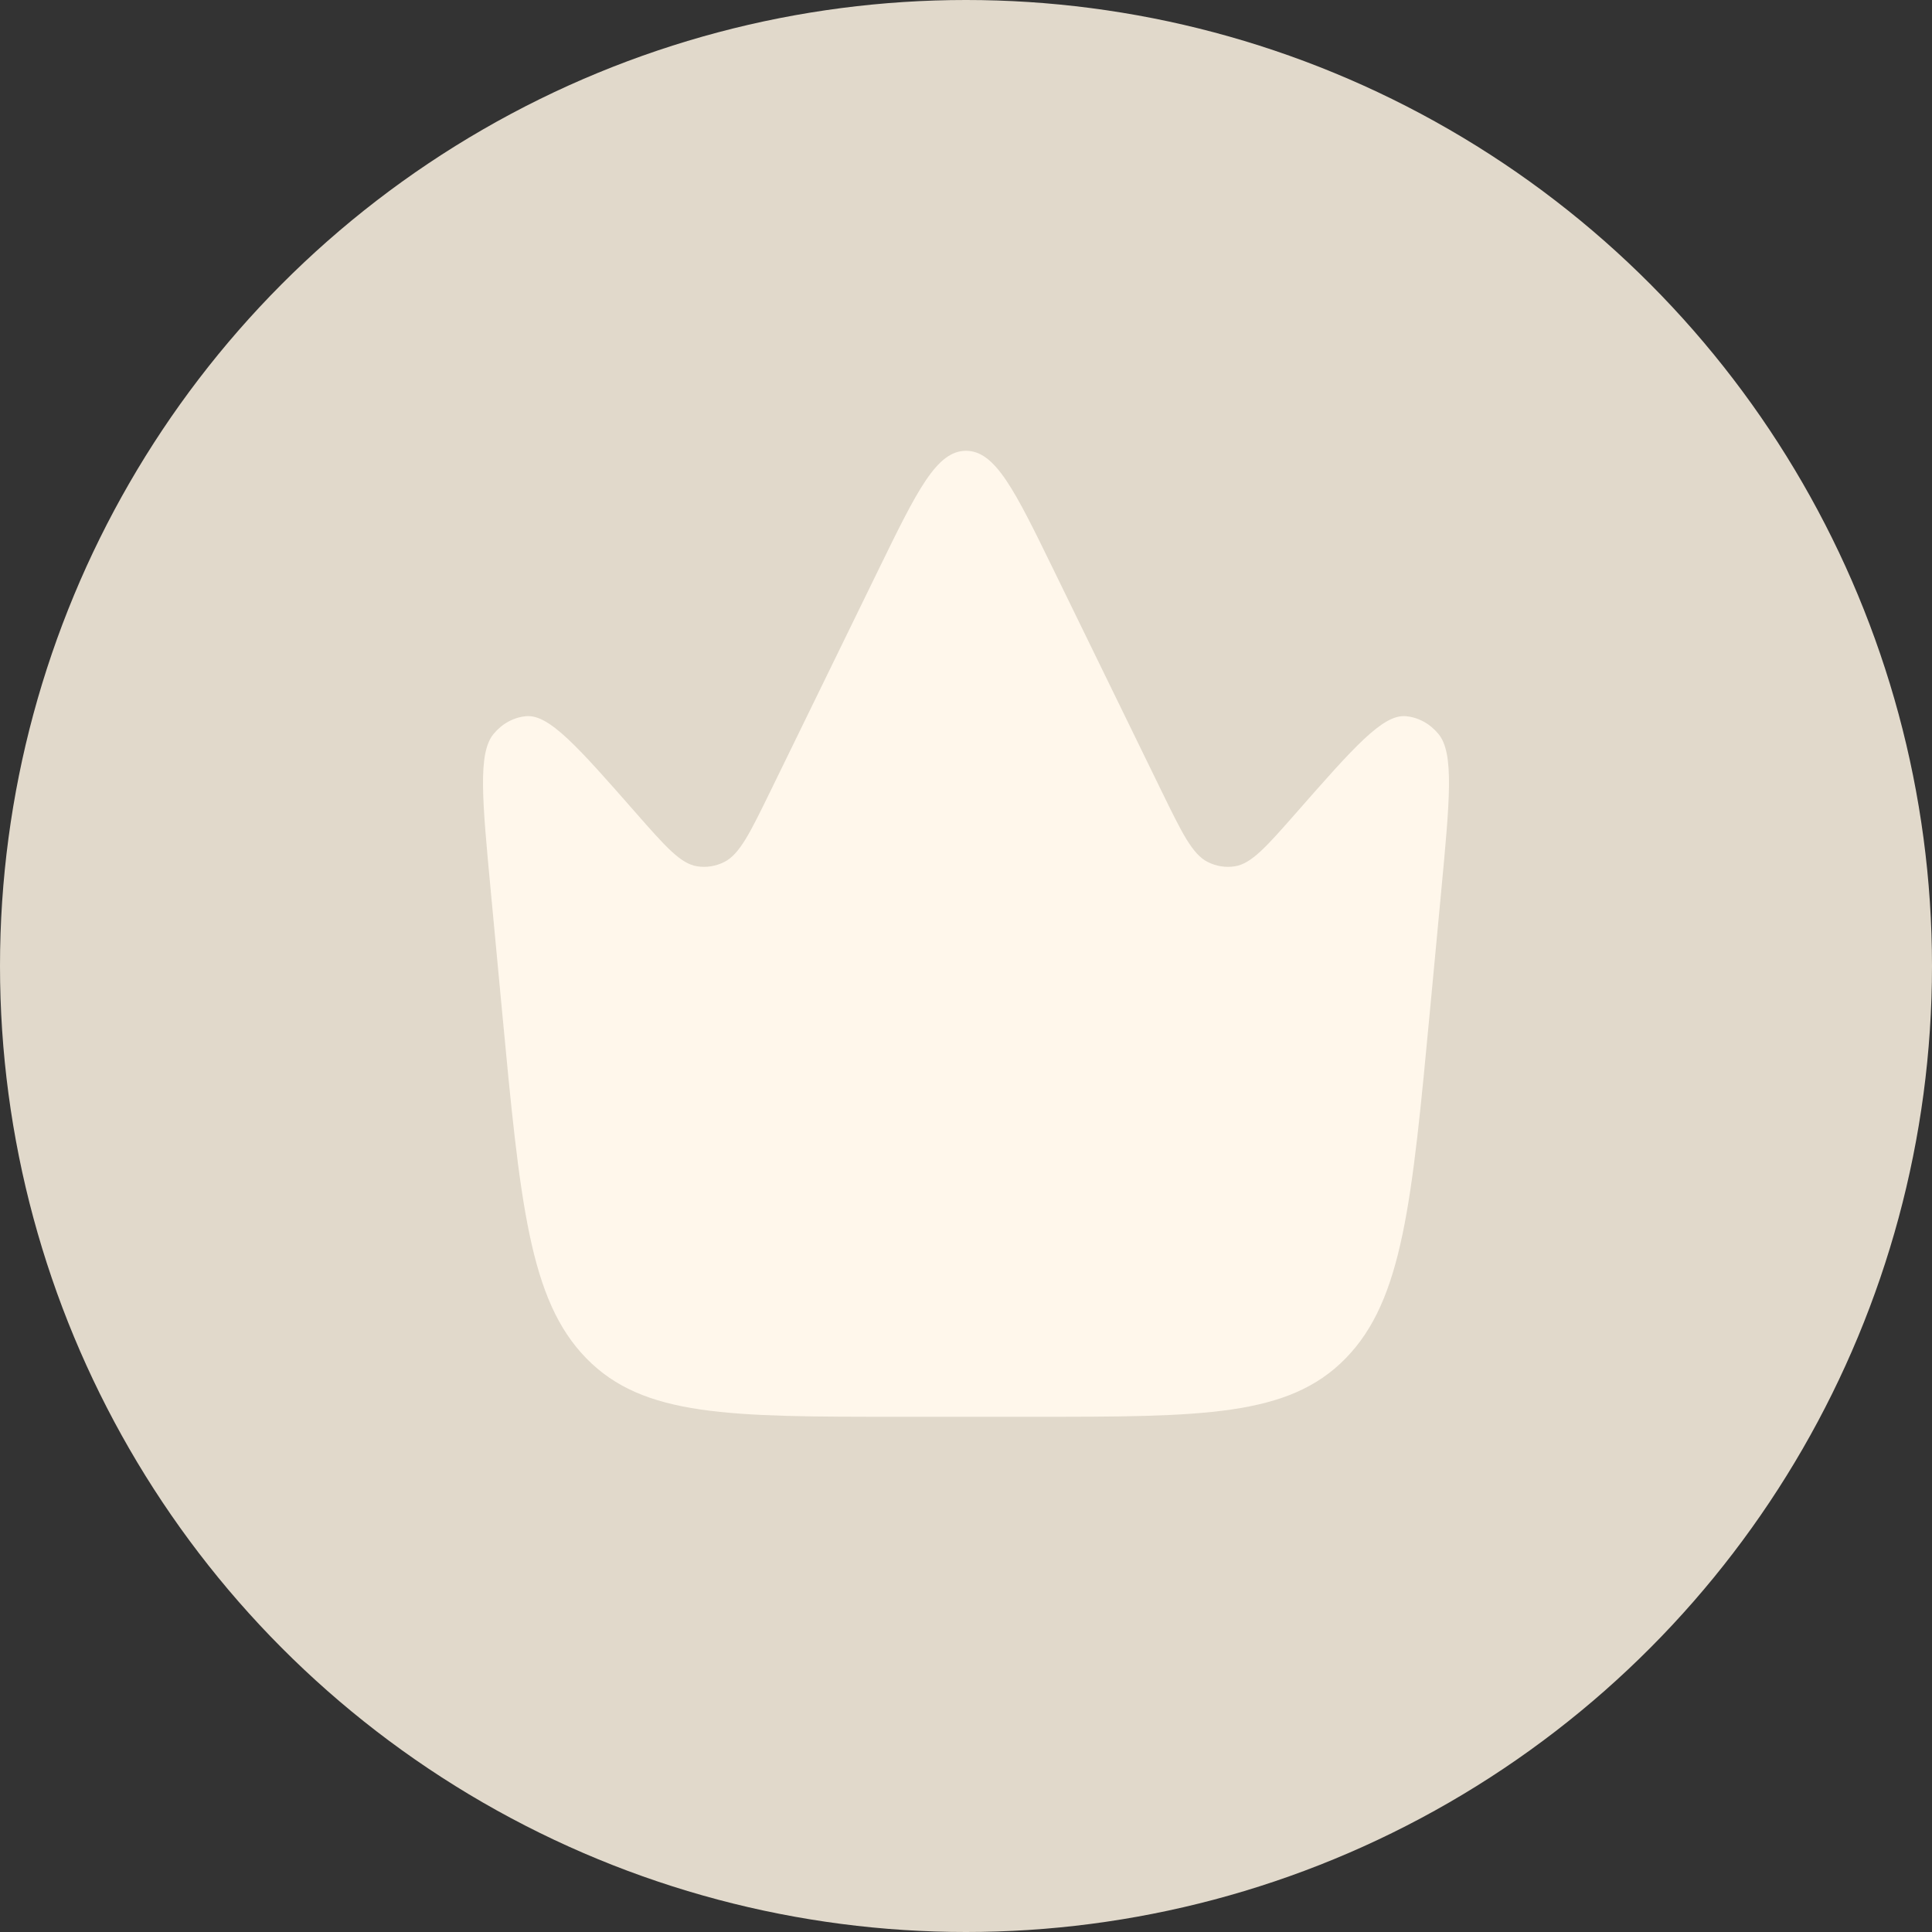
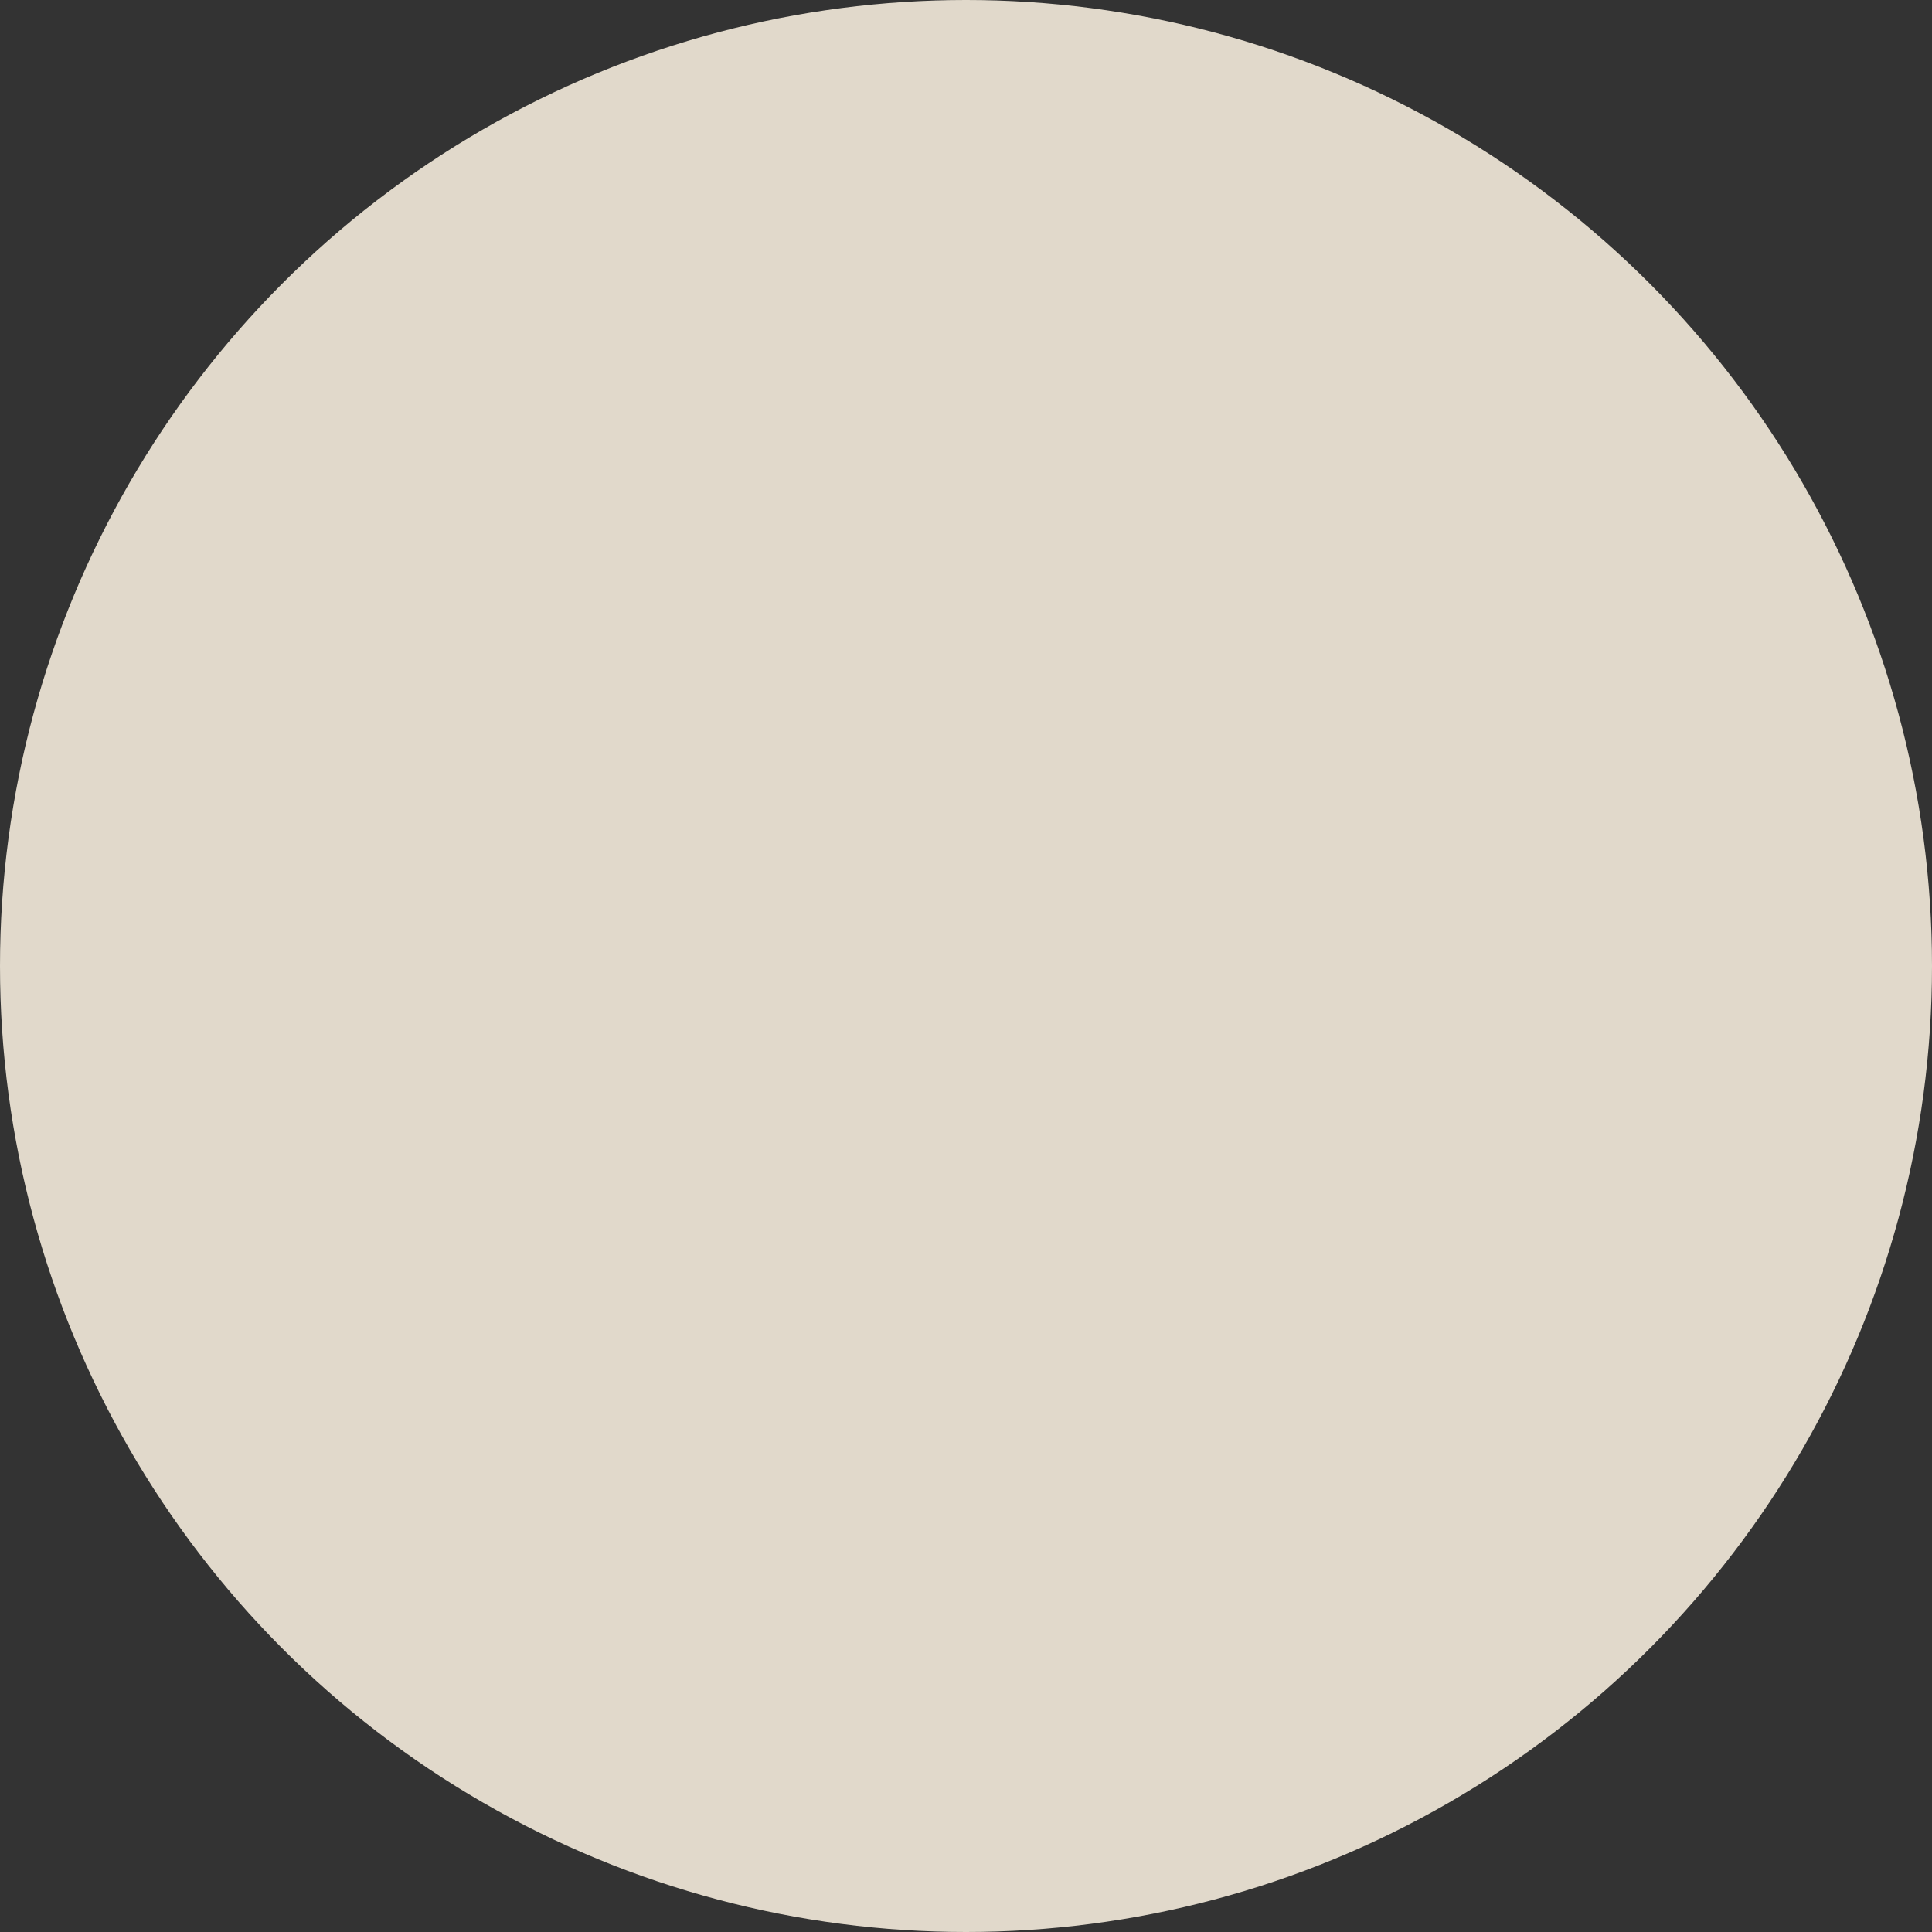
<svg xmlns="http://www.w3.org/2000/svg" width="60" height="60" viewBox="0 0 60 60" fill="none">
  <rect x="0" y="0" width="60" height="60" fill="#333333" stroke="none" />
  <circle cx="30" cy="30" r="30" fill="#E1D9CB" />
-   <path d="M44.413 31.342L44.757 27.689C45.027 24.82 45.162 23.386 44.672 22.793C44.406 22.472 44.045 22.276 43.659 22.242C42.946 22.179 42.049 23.199 40.257 25.24C39.33 26.295 38.867 26.822 38.35 26.904C38.063 26.949 37.772 26.903 37.507 26.77C37.03 26.529 36.712 25.877 36.075 24.573L32.72 17.697C31.517 15.232 30.915 14 30 14C29.085 14 28.483 15.232 27.28 17.697L23.925 24.573C23.288 25.877 22.97 26.529 22.493 26.77C22.228 26.903 21.936 26.949 21.65 26.904C21.133 26.822 20.67 26.295 19.743 25.24C17.951 23.199 17.055 22.179 16.341 22.242C15.955 22.276 15.594 22.472 15.329 22.793C14.838 23.386 14.973 24.82 15.243 27.689L15.586 31.342C16.153 37.361 16.436 40.371 18.21 42.185C19.984 44 22.643 44 27.96 44H32.04C37.357 44 40.016 44 41.79 42.185C43.564 40.371 43.847 37.361 44.413 31.342Z" fill="#FFF7EB" />
</svg>